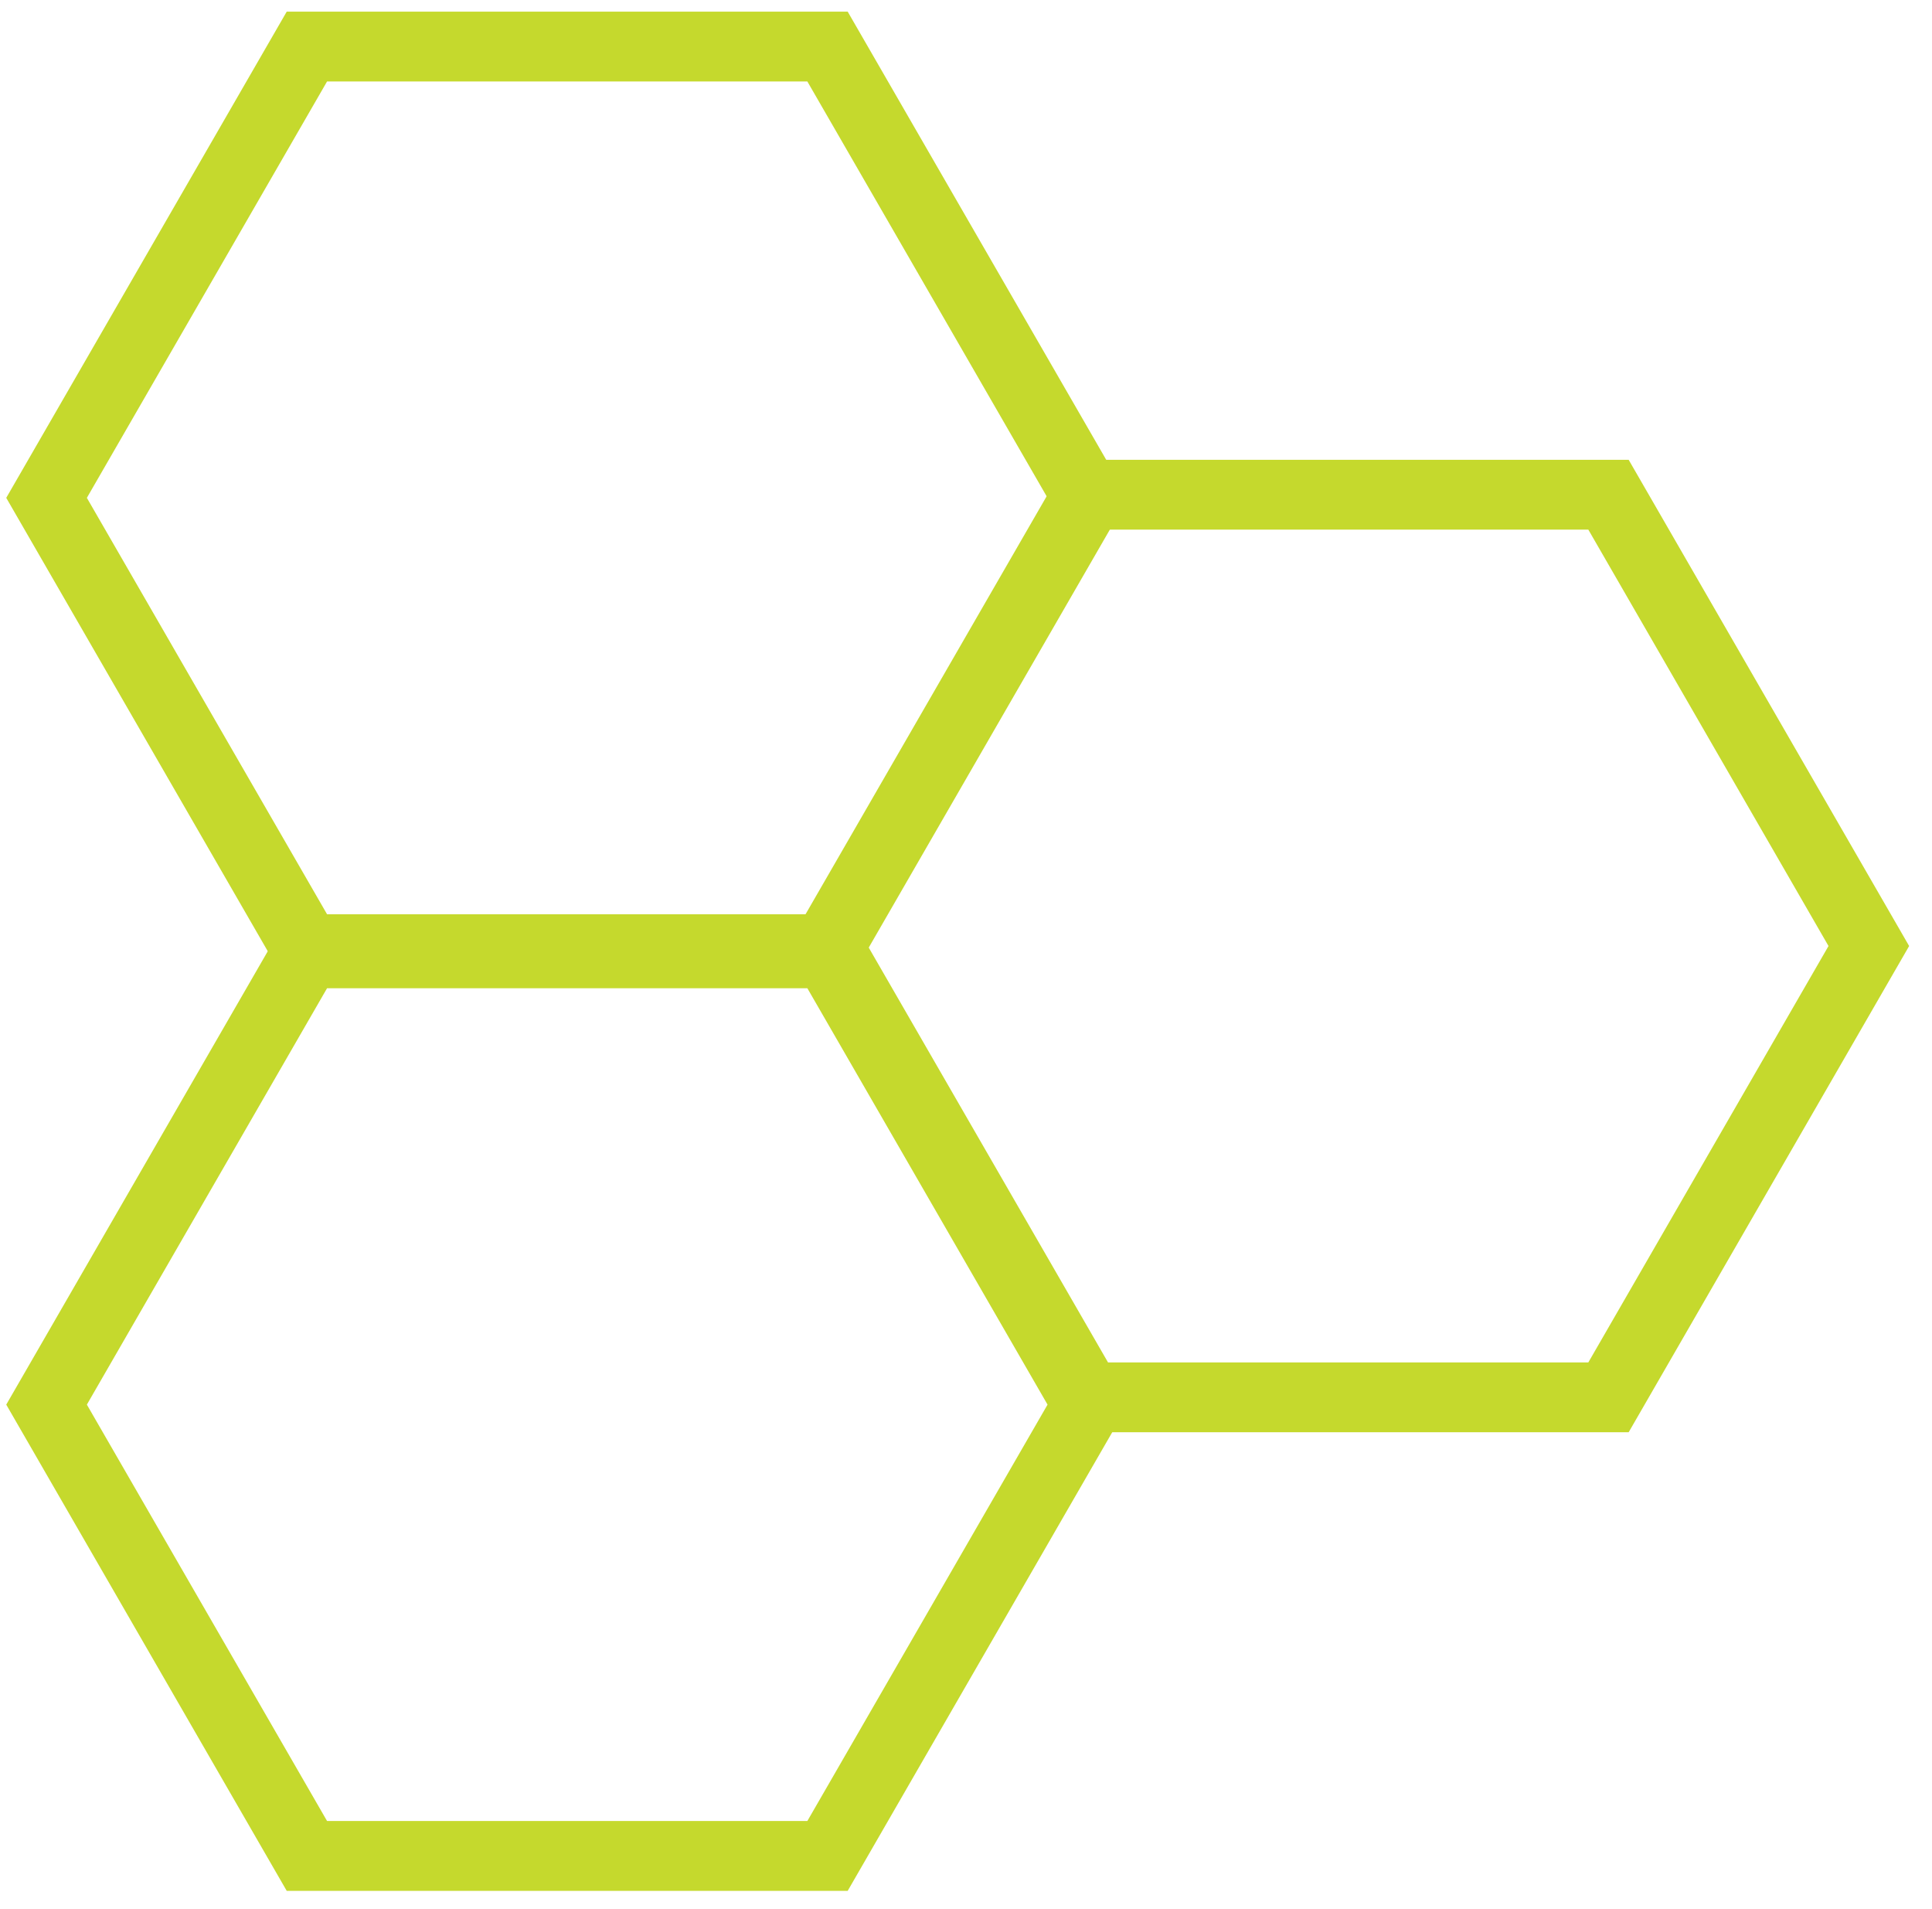
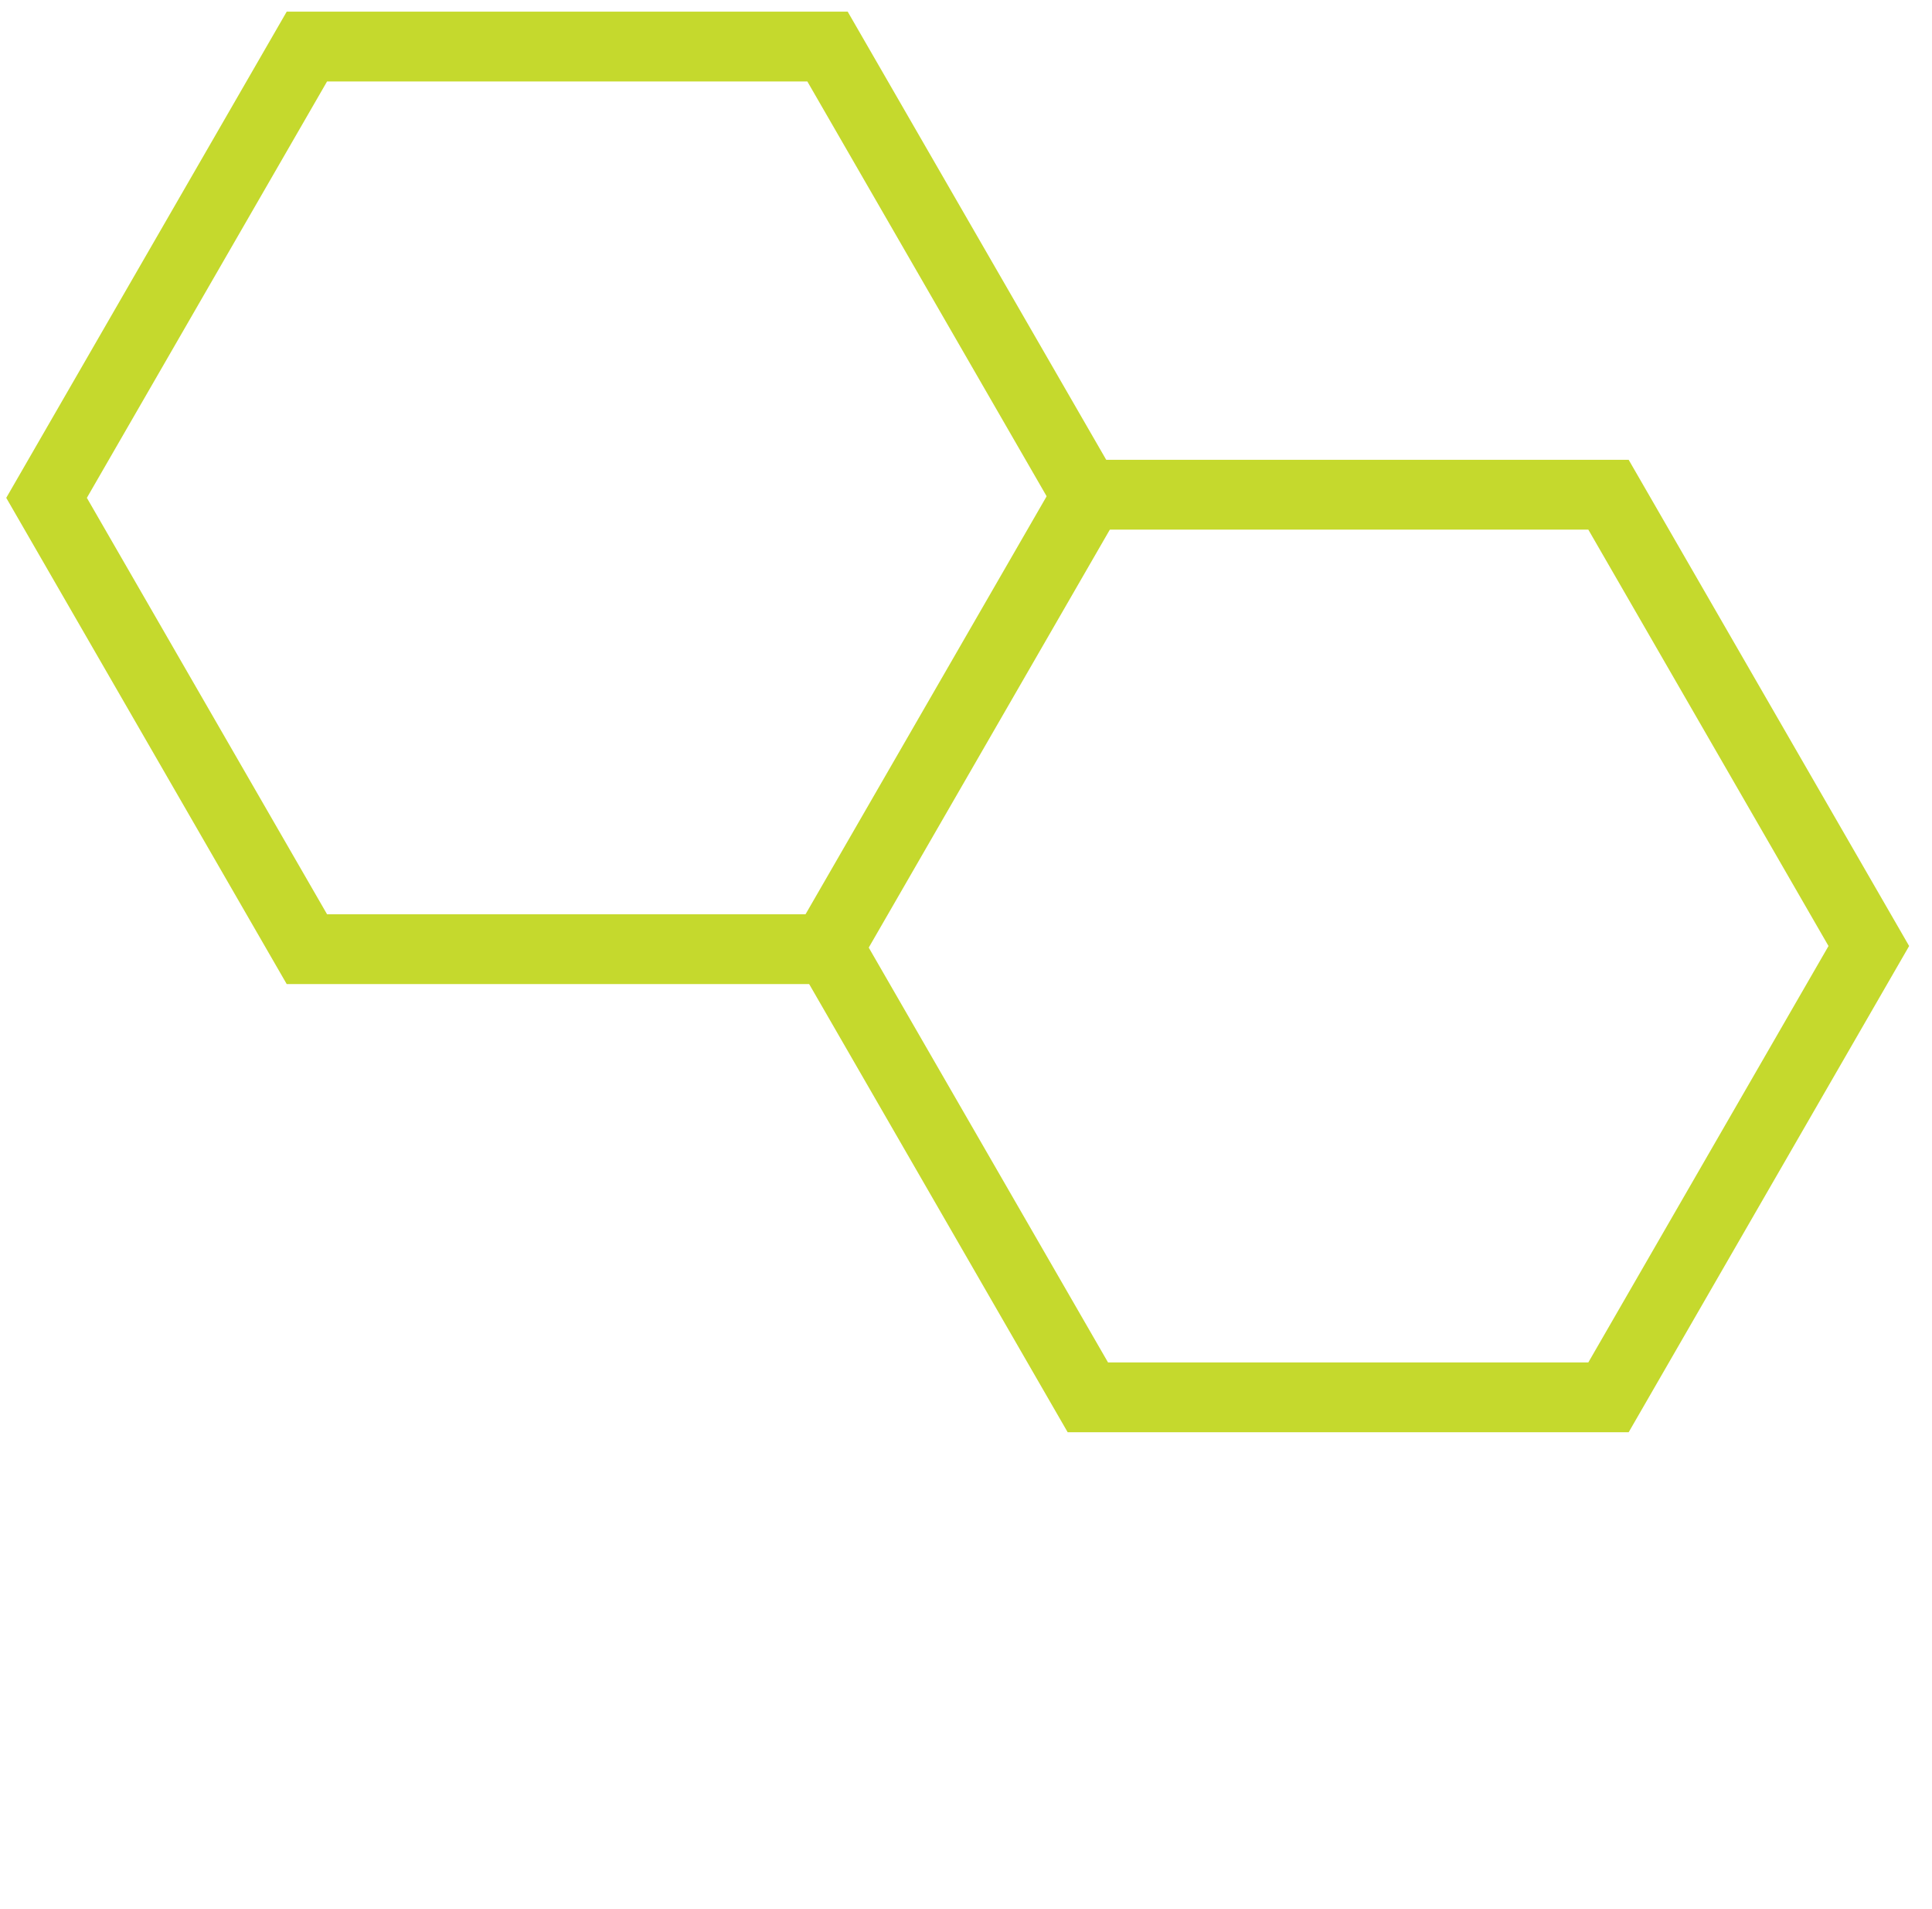
<svg xmlns="http://www.w3.org/2000/svg" width="83" height="82" viewBox="0 0 83 82" fill="none">
  <path d="M46.735 21.386L35.551 40.773H13.184L2 21.386L13.184 2H35.551L46.735 21.386Z" stroke="#C5D92D" stroke-width="3" />
  <path d="M80.286 40.638L69.102 60.025H46.735L35.551 40.638L46.735 21.251H69.102L80.286 40.638Z" stroke="#C5D92D" stroke-width="3" />
-   <path d="M46.735 60.338L35.551 79.724H13.184L2 60.338L13.184 40.951H35.551L46.735 60.338Z" stroke="#C5D92D" stroke-width="3" />
</svg>